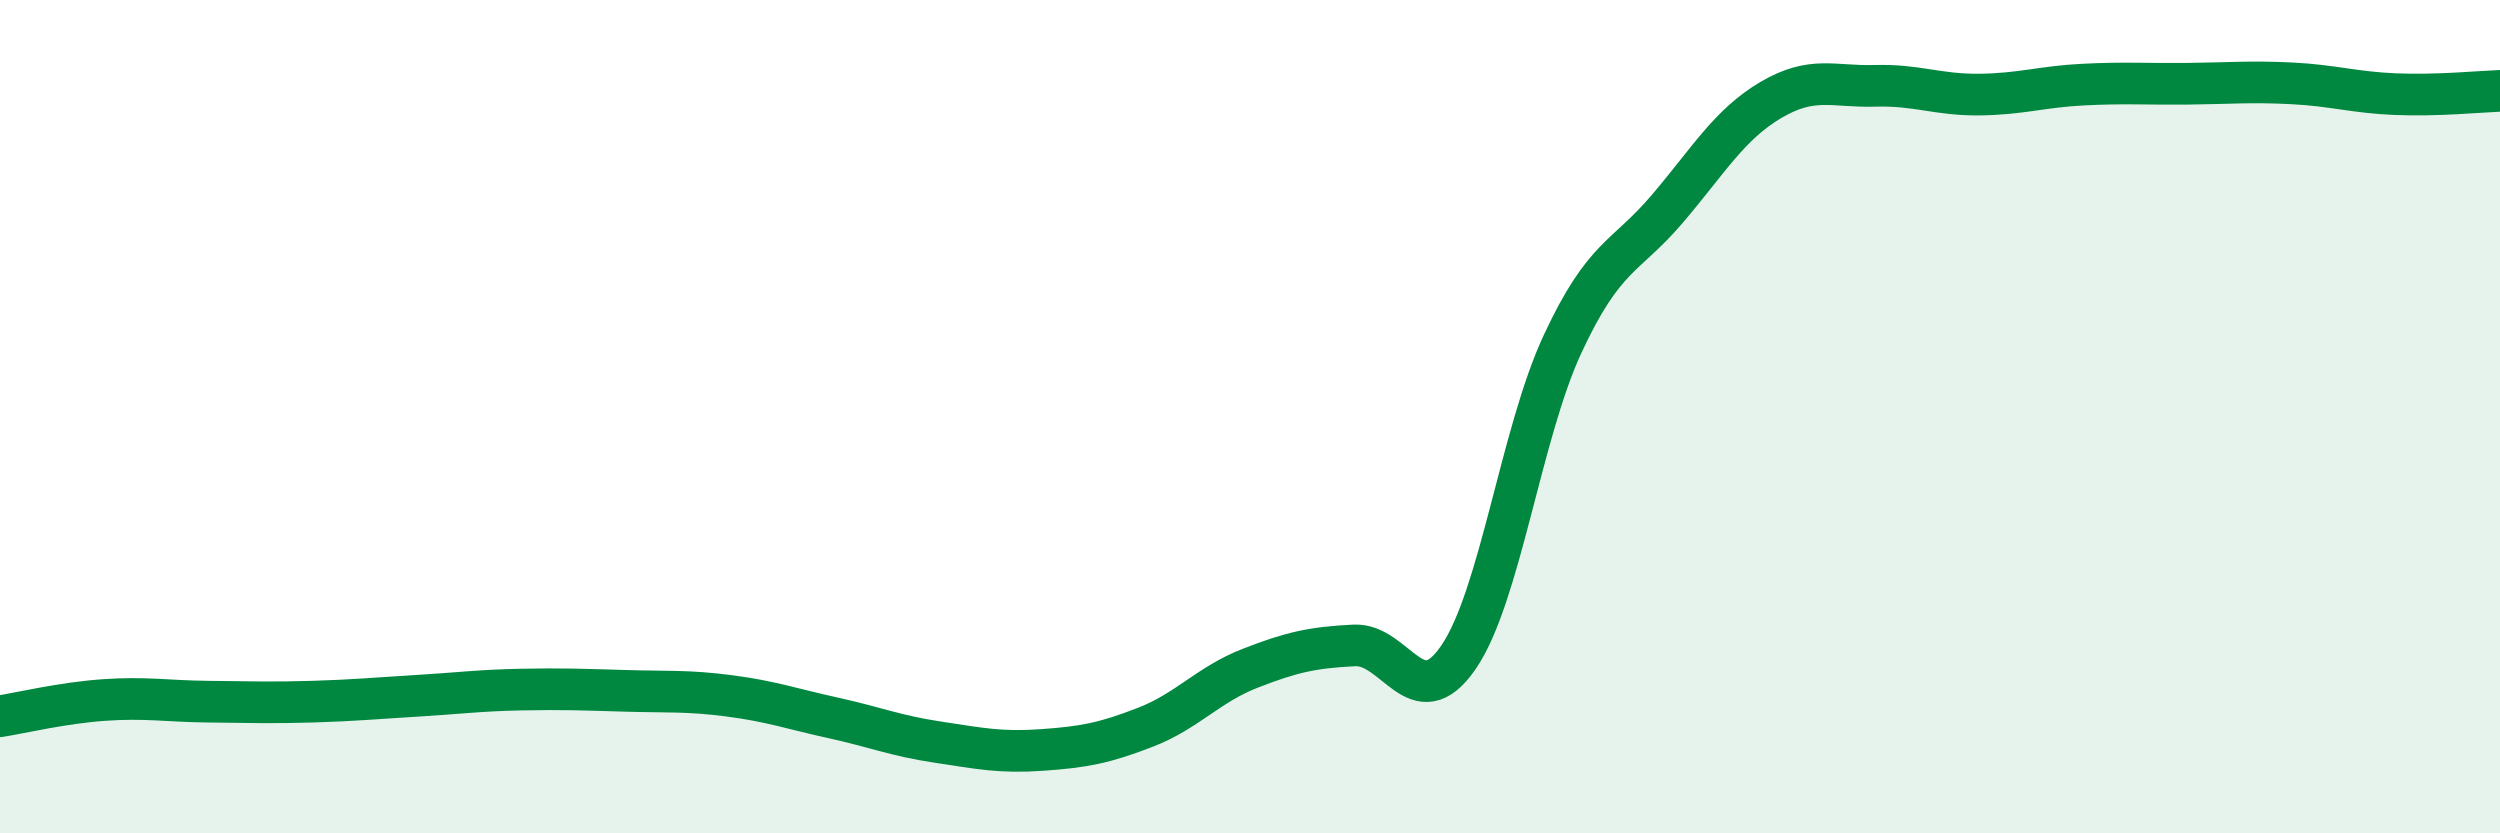
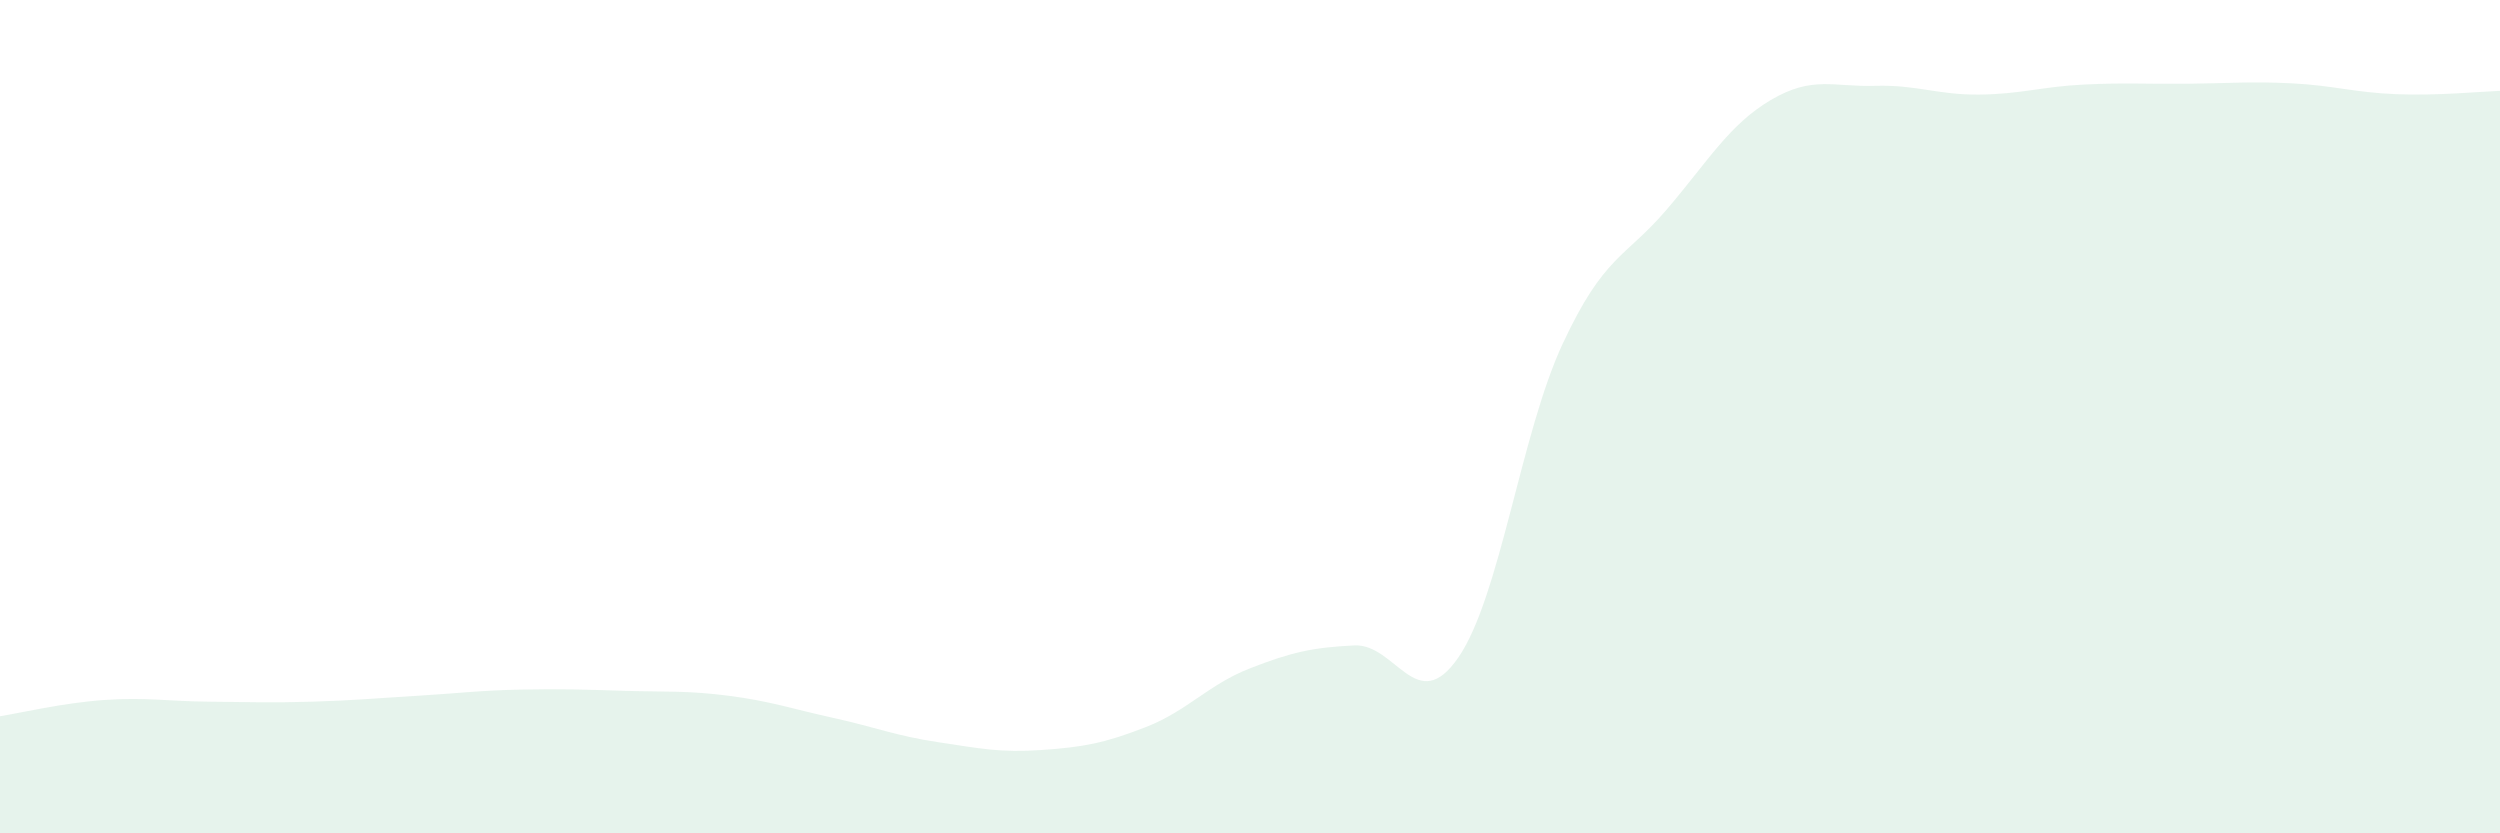
<svg xmlns="http://www.w3.org/2000/svg" width="60" height="20" viewBox="0 0 60 20">
  <path d="M 0,17.19 C 0.5,17.11 1.5,16.87 2.5,16.8 C 3.5,16.73 4,16.83 5,16.84 C 6,16.85 6.5,16.87 7.5,16.84 C 8.5,16.81 9,16.76 10,16.7 C 11,16.64 11.5,16.57 12.5,16.55 C 13.5,16.53 14,16.55 15,16.58 C 16,16.61 16.5,16.57 17.5,16.7 C 18.5,16.83 19,17.01 20,17.23 C 21,17.45 21.5,17.66 22.5,17.81 C 23.5,17.96 24,18.07 25,18 C 26,17.93 26.5,17.84 27.5,17.45 C 28.5,17.06 29,16.43 30,16.04 C 31,15.65 31.5,15.54 32.5,15.49 C 33.5,15.44 34,17.23 35,15.78 C 36,14.33 36.5,10.41 37.5,8.26 C 38.5,6.11 39,6.2 40,5.03 C 41,3.86 41.5,2.99 42.5,2.4 C 43.5,1.81 44,2.09 45,2.06 C 46,2.03 46.5,2.28 47.5,2.27 C 48.5,2.26 49,2.08 50,2.03 C 51,1.98 51.5,2.02 52.5,2.01 C 53.5,2 54,1.95 55,2 C 56,2.05 56.5,2.22 57.5,2.26 C 58.5,2.3 59.5,2.2 60,2.18L60 20L0 20Z" fill="#008740" opacity="0.1" stroke-linecap="round" stroke-linejoin="round" />
-   <path d="M 0,17.19 C 0.5,17.11 1.5,16.87 2.5,16.8 C 3.5,16.73 4,16.83 5,16.84 C 6,16.85 6.5,16.87 7.5,16.84 C 8.5,16.81 9,16.76 10,16.7 C 11,16.64 11.5,16.57 12.5,16.55 C 13.5,16.53 14,16.55 15,16.58 C 16,16.61 16.5,16.57 17.5,16.7 C 18.5,16.83 19,17.01 20,17.23 C 21,17.45 21.5,17.66 22.5,17.81 C 23.5,17.96 24,18.07 25,18 C 26,17.93 26.5,17.84 27.5,17.45 C 28.5,17.06 29,16.43 30,16.04 C 31,15.65 31.5,15.54 32.5,15.49 C 33.5,15.44 34,17.23 35,15.78 C 36,14.33 36.5,10.41 37.5,8.26 C 38.5,6.11 39,6.2 40,5.03 C 41,3.86 41.5,2.99 42.5,2.4 C 43.5,1.81 44,2.09 45,2.06 C 46,2.03 46.5,2.28 47.5,2.27 C 48.5,2.26 49,2.08 50,2.03 C 51,1.98 51.5,2.02 52.5,2.01 C 53.5,2 54,1.95 55,2 C 56,2.05 56.5,2.22 57.5,2.26 C 58.5,2.3 59.5,2.2 60,2.18" stroke="#008740" stroke-width="1" fill="none" stroke-linecap="round" stroke-linejoin="round" />
</svg>